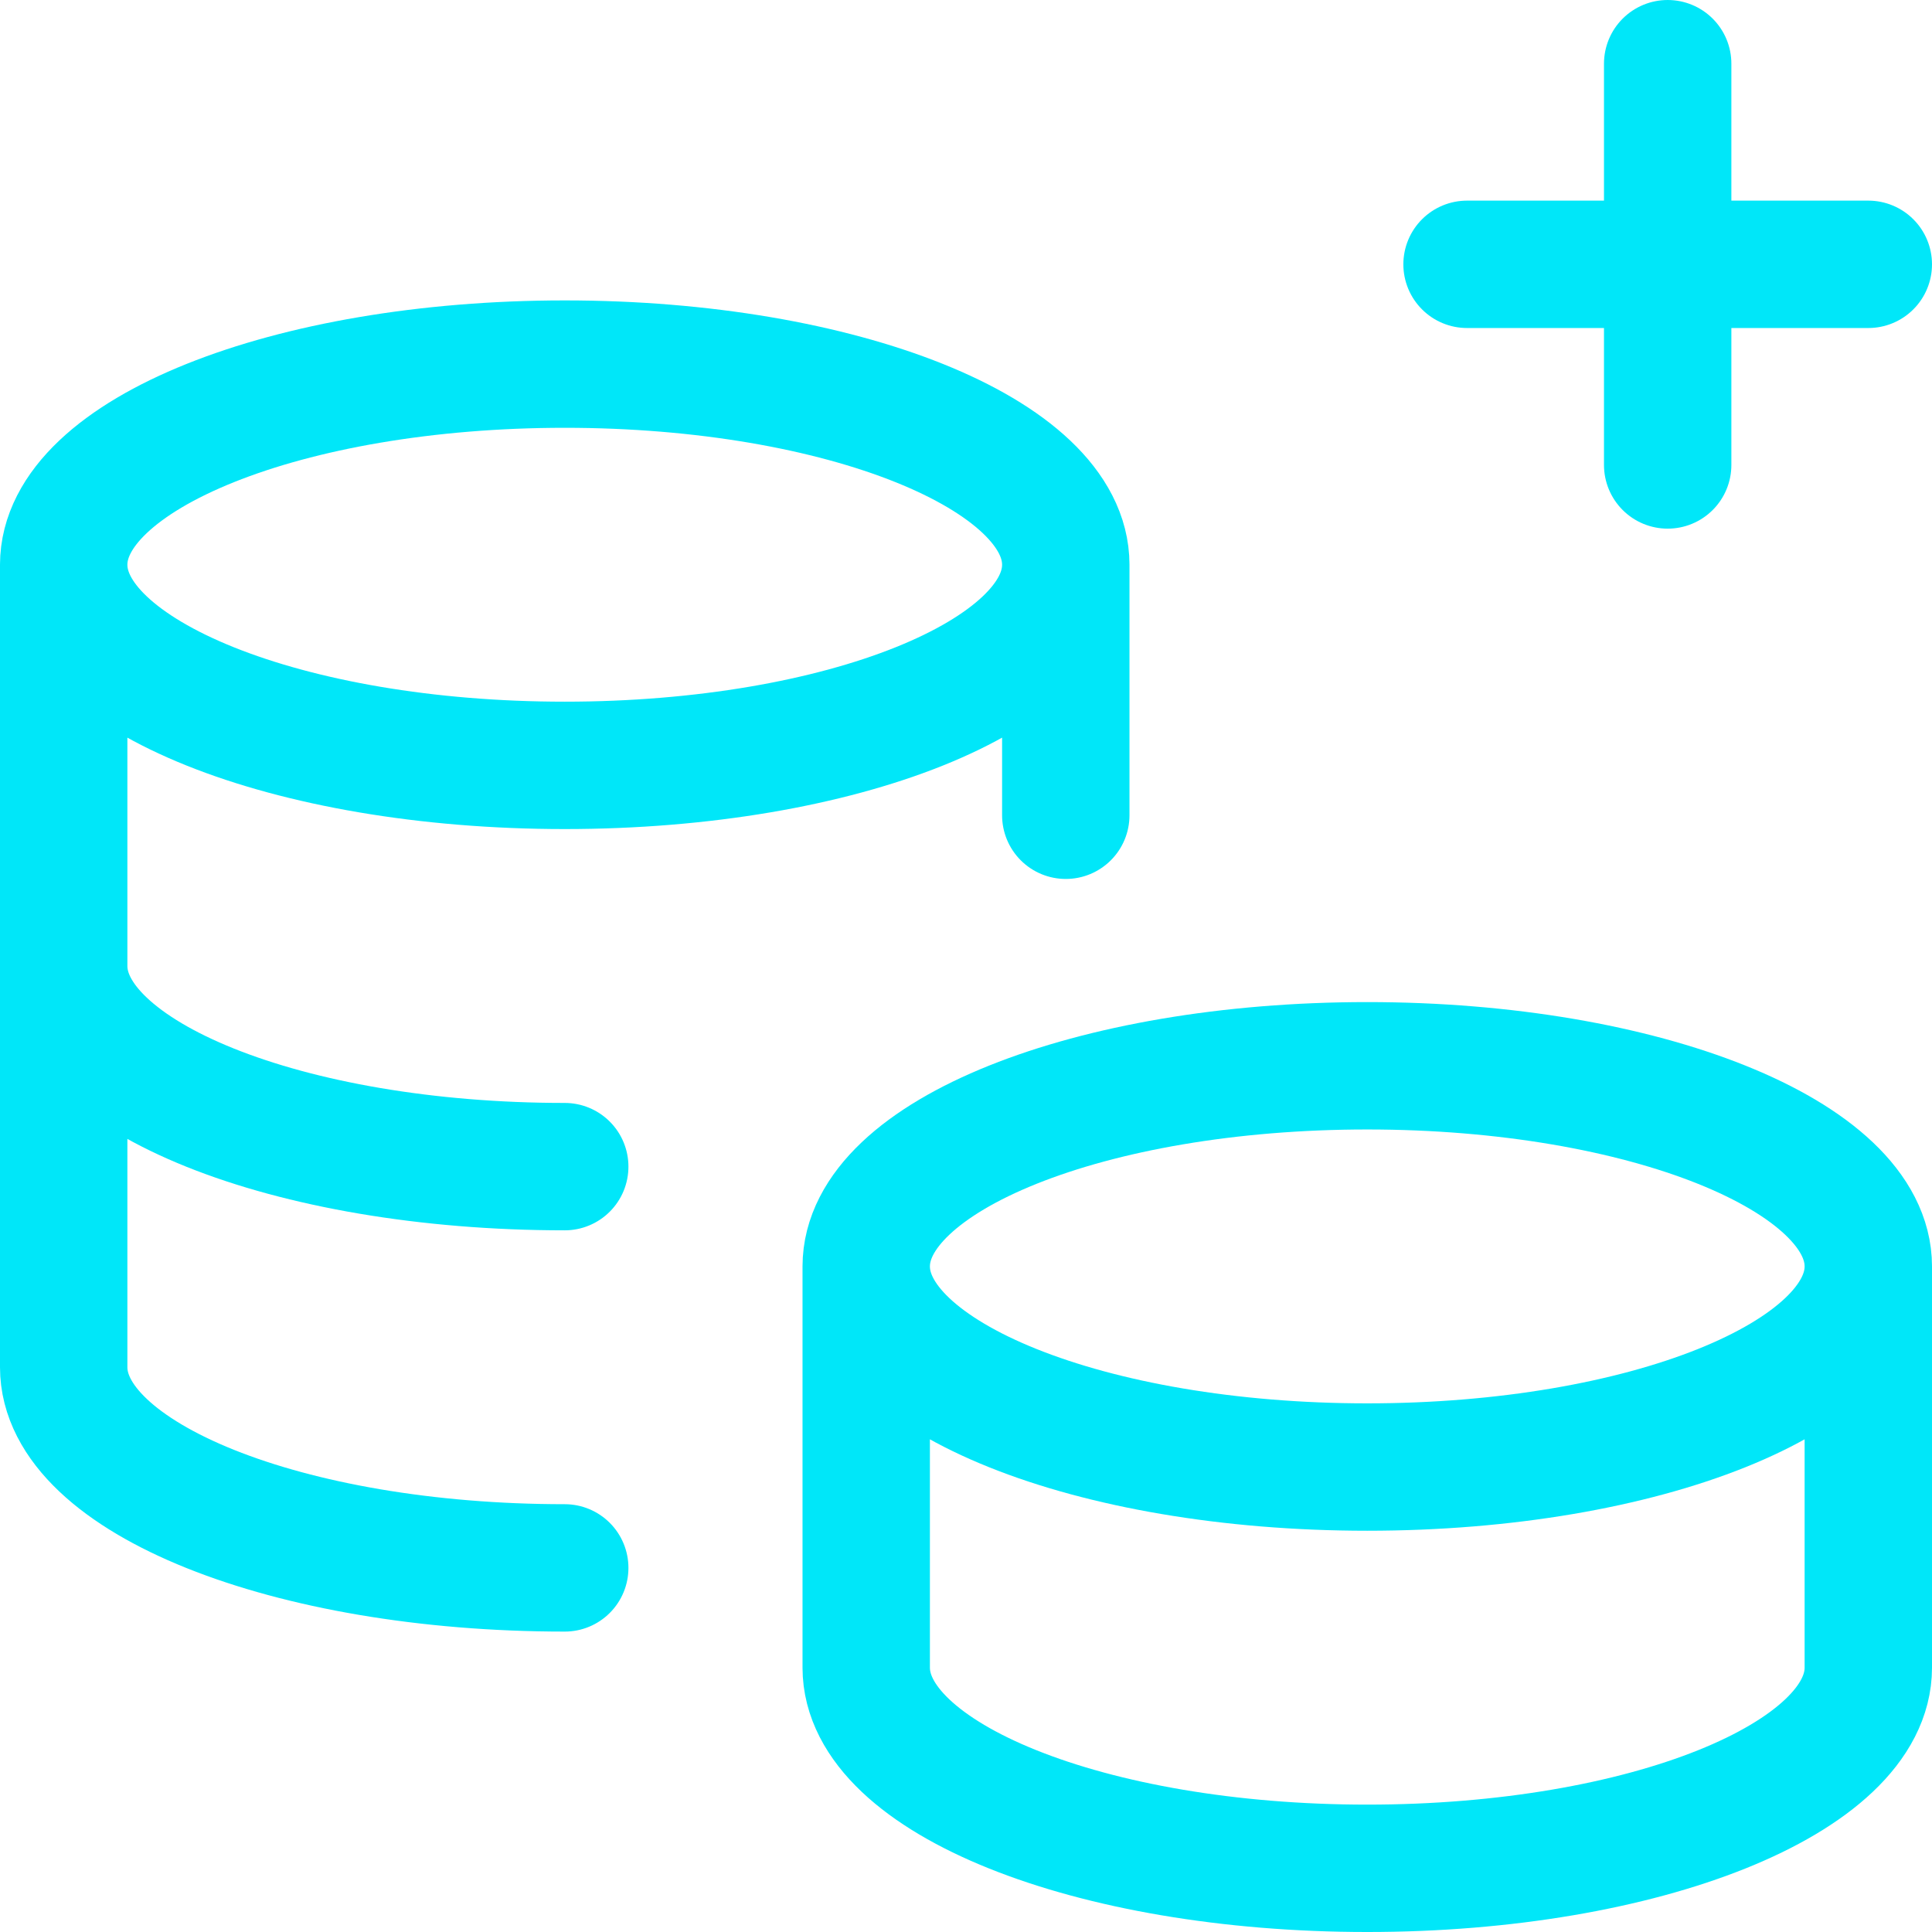
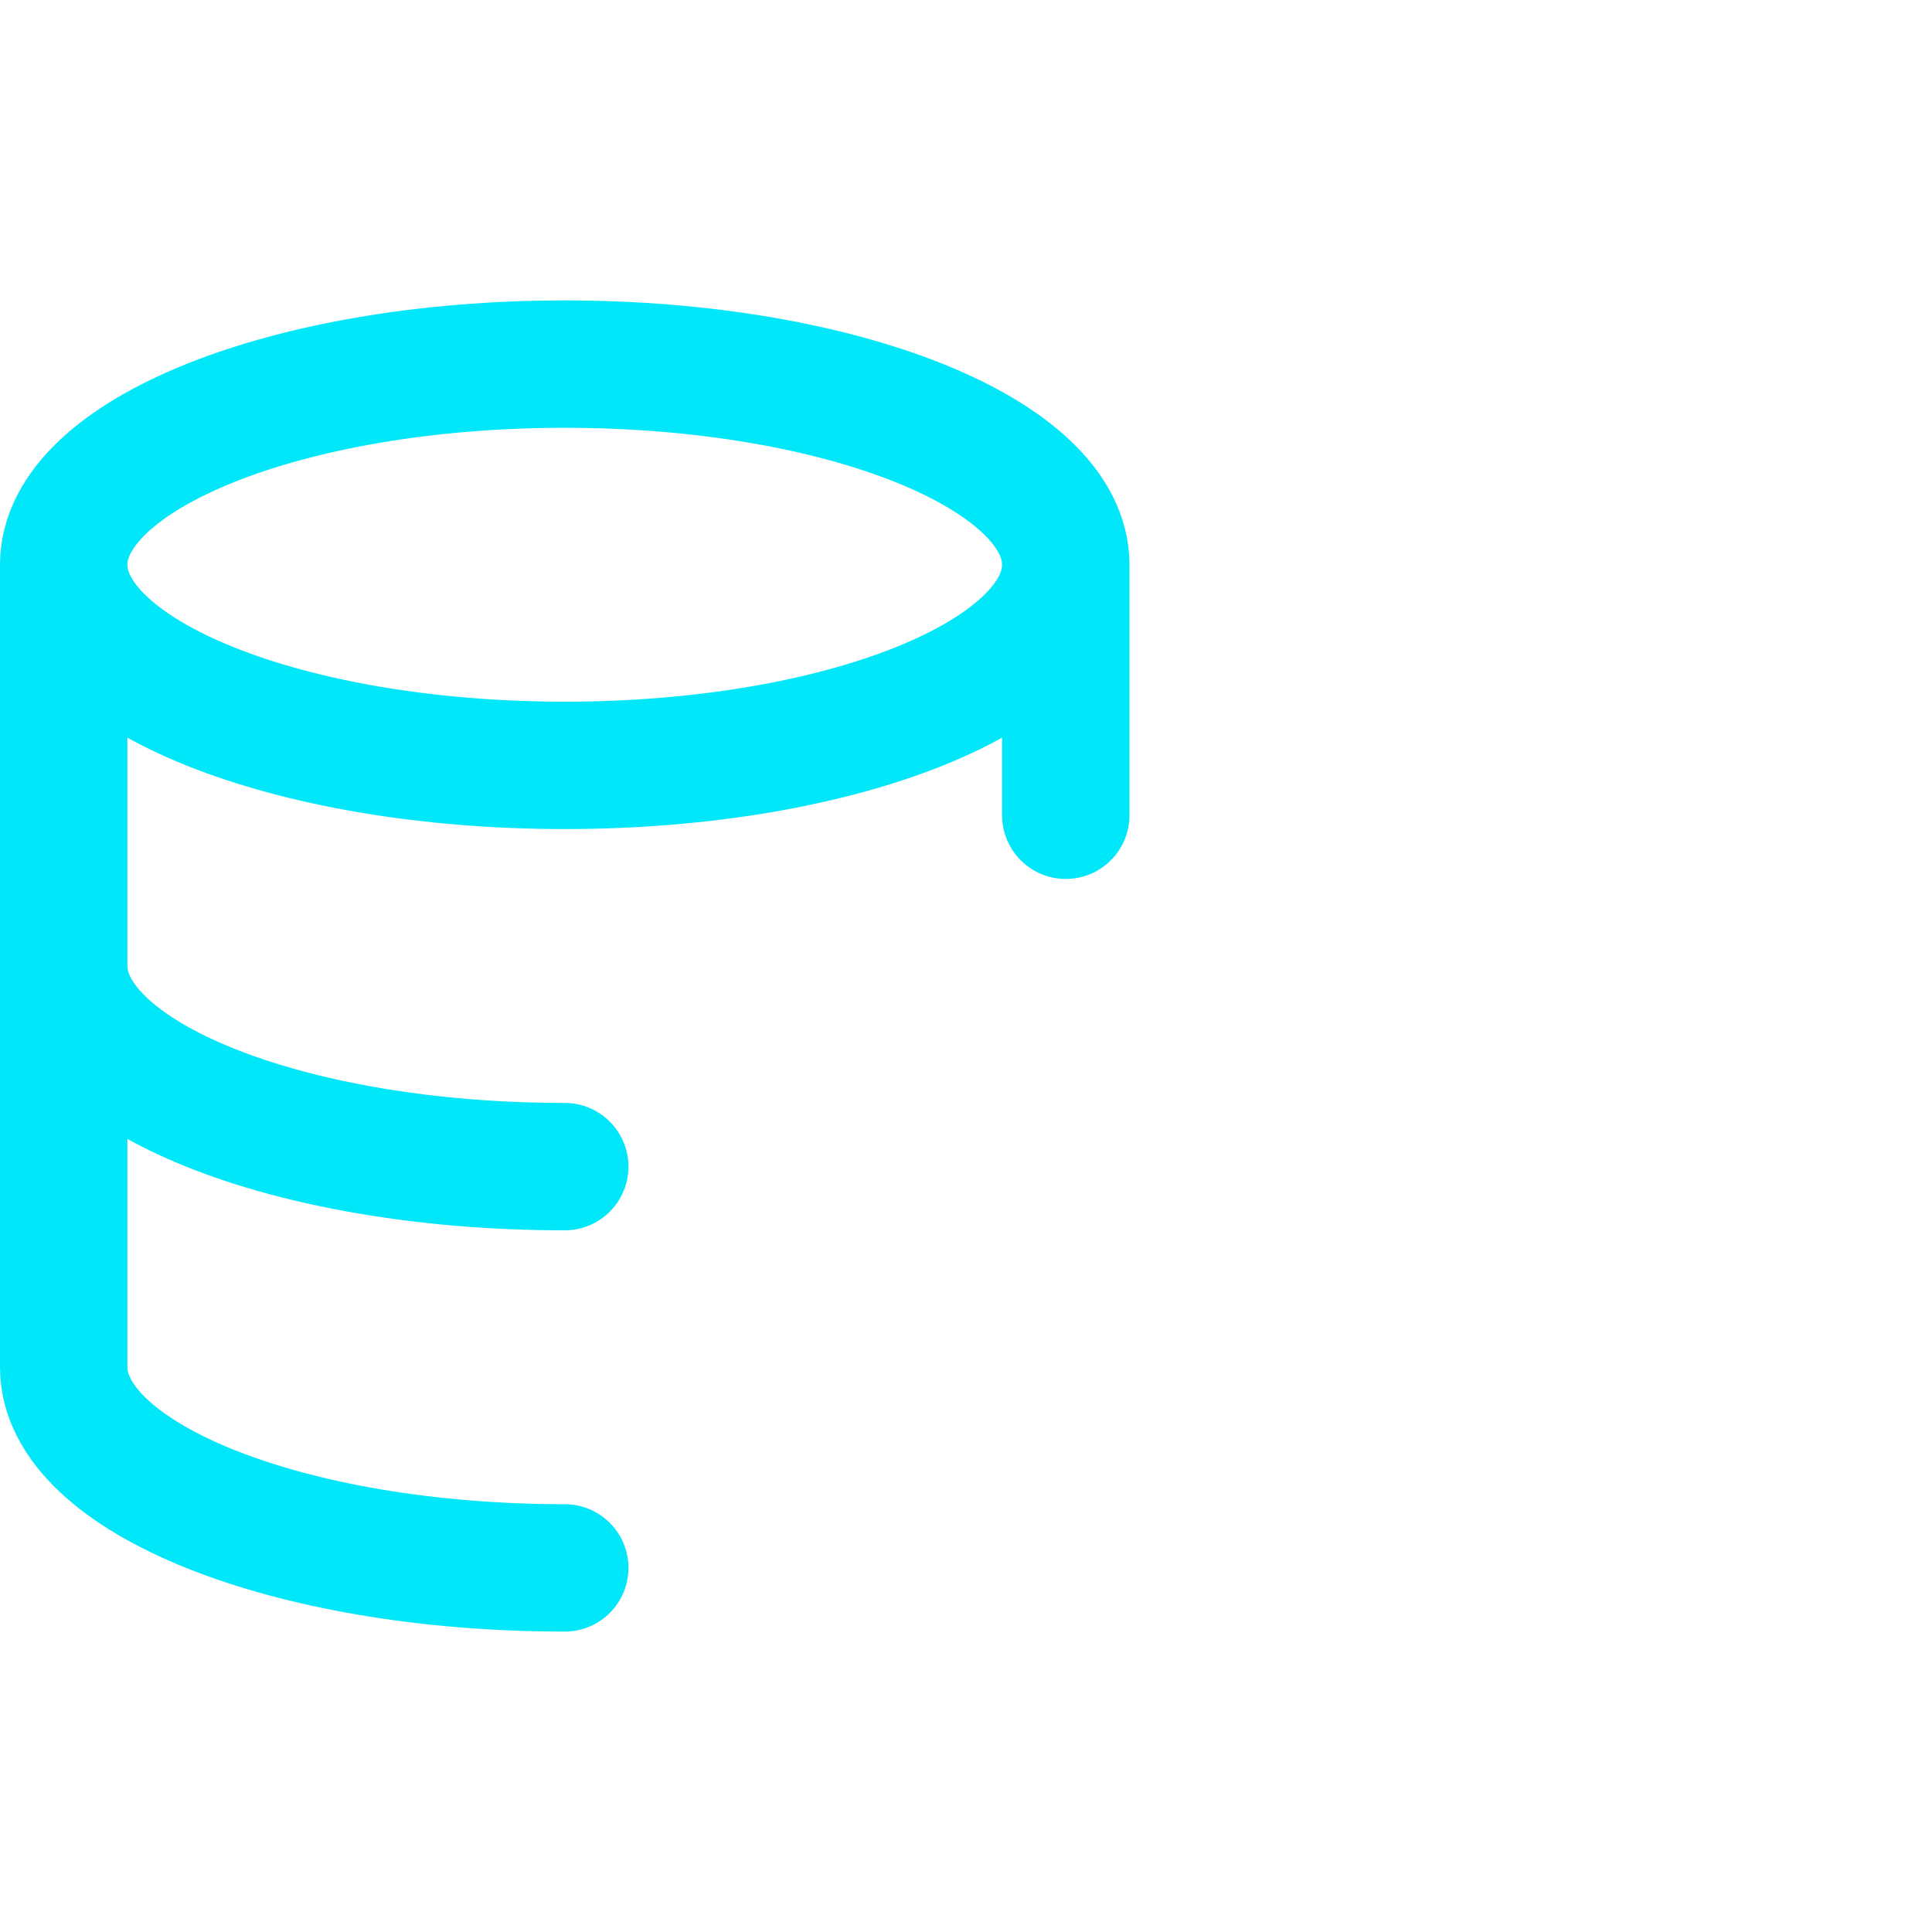
<svg xmlns="http://www.w3.org/2000/svg" id="Layer_1" data-name="Layer 1" viewBox="0 0 18.2 18.2">
  <defs>
    <style>
      .cls-1 {
        fill: none;
        stroke: #00e7f9;
        stroke-linecap: round;
        stroke-linejoin: round;
        stroke-width: 1.2px;
      }
    </style>
  </defs>
  <path class="cls-1" d="M.6,5.32v7.56c0,1.04,2.11,1.89,4.72,1.89M.6,5.32c0,1.04,2.11,1.89,4.72,1.89s4.72-.85,4.72-1.89-2.11-1.89-4.72-1.89S.6,4.28.6,5.32ZM5.32,10.99c-2.61,0-4.72-.85-4.72-1.89M10.04,5.32v2.36" />
-   <path class="cls-1" d="M8.16,11.93c0,1.04,2.11,1.89,4.72,1.89s4.72-.85,4.72-1.89-2.11-1.89-4.72-1.89-4.72.85-4.72,1.89ZM8.16,11.93v3.78M8.16,15.71c0,1.04,2.11,1.89,4.72,1.89s4.72-.85,4.72-1.89M17.6,11.93v3.78c0,1.04-2.11,1.89-4.72,1.89s-4.72-.85-4.72-1.89" />
-   <path class="cls-1" d="M15.71,4.38V.6M13.82,2.49h3.78" />
</svg>